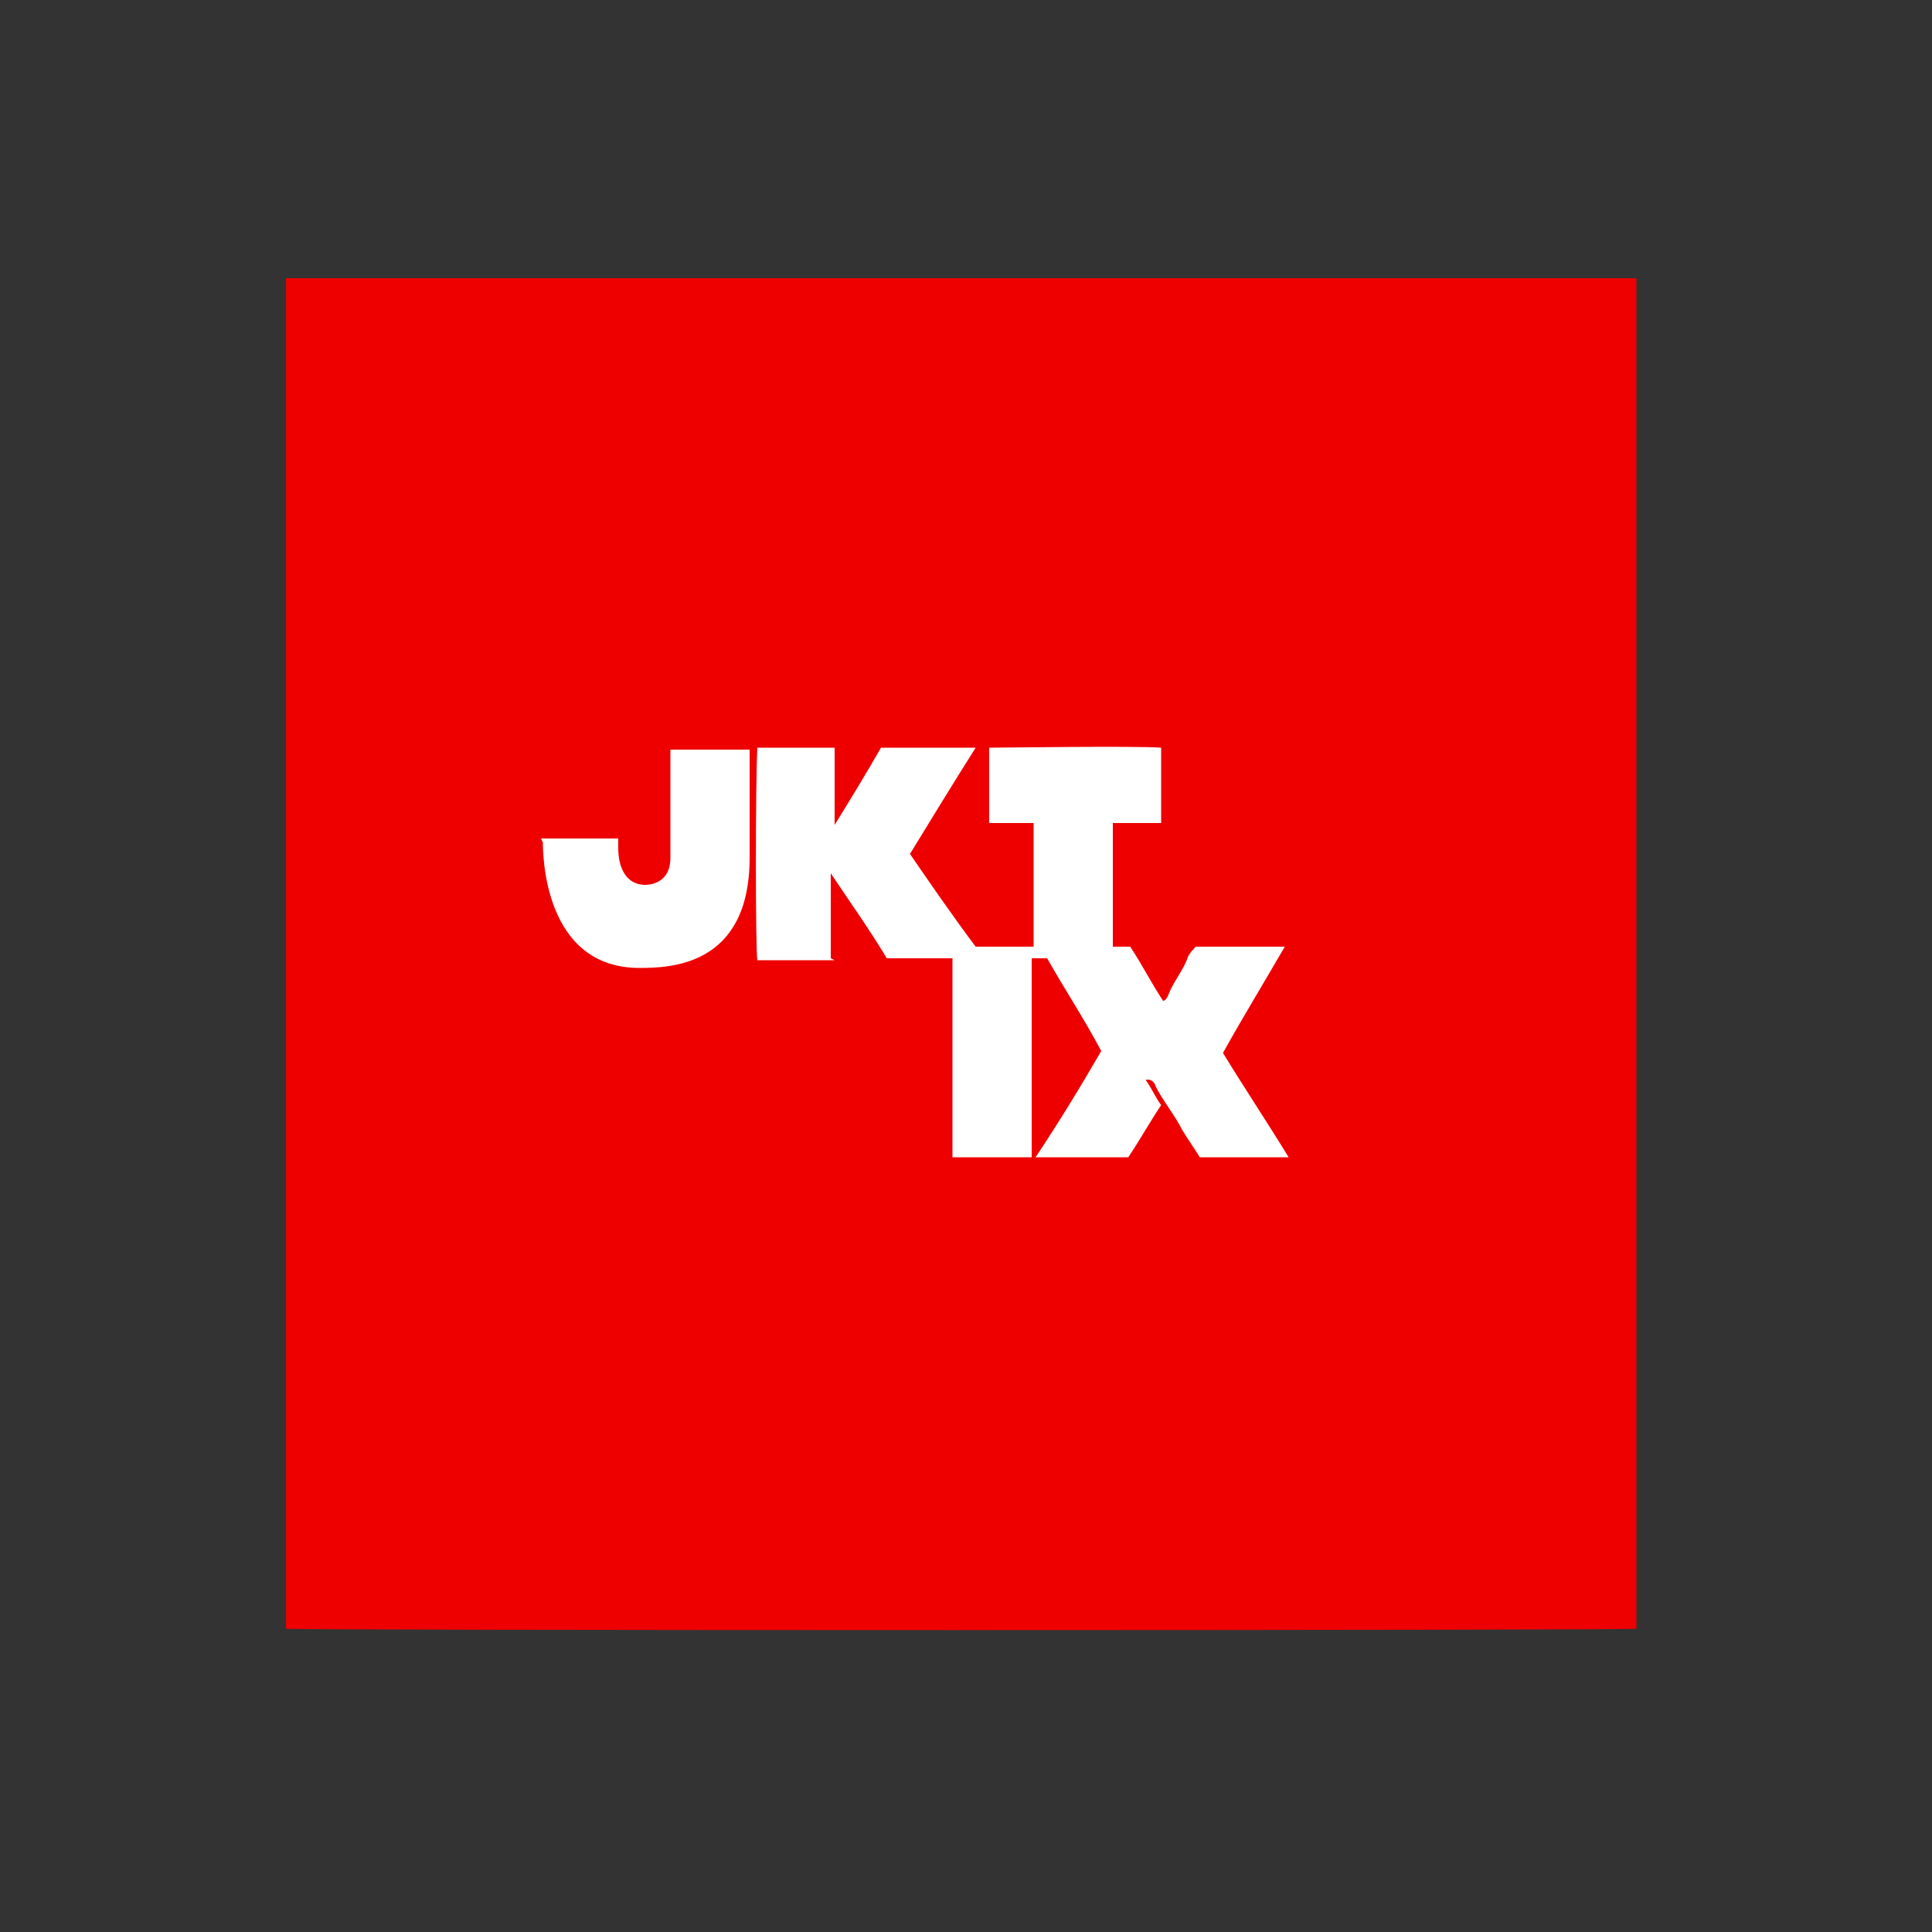
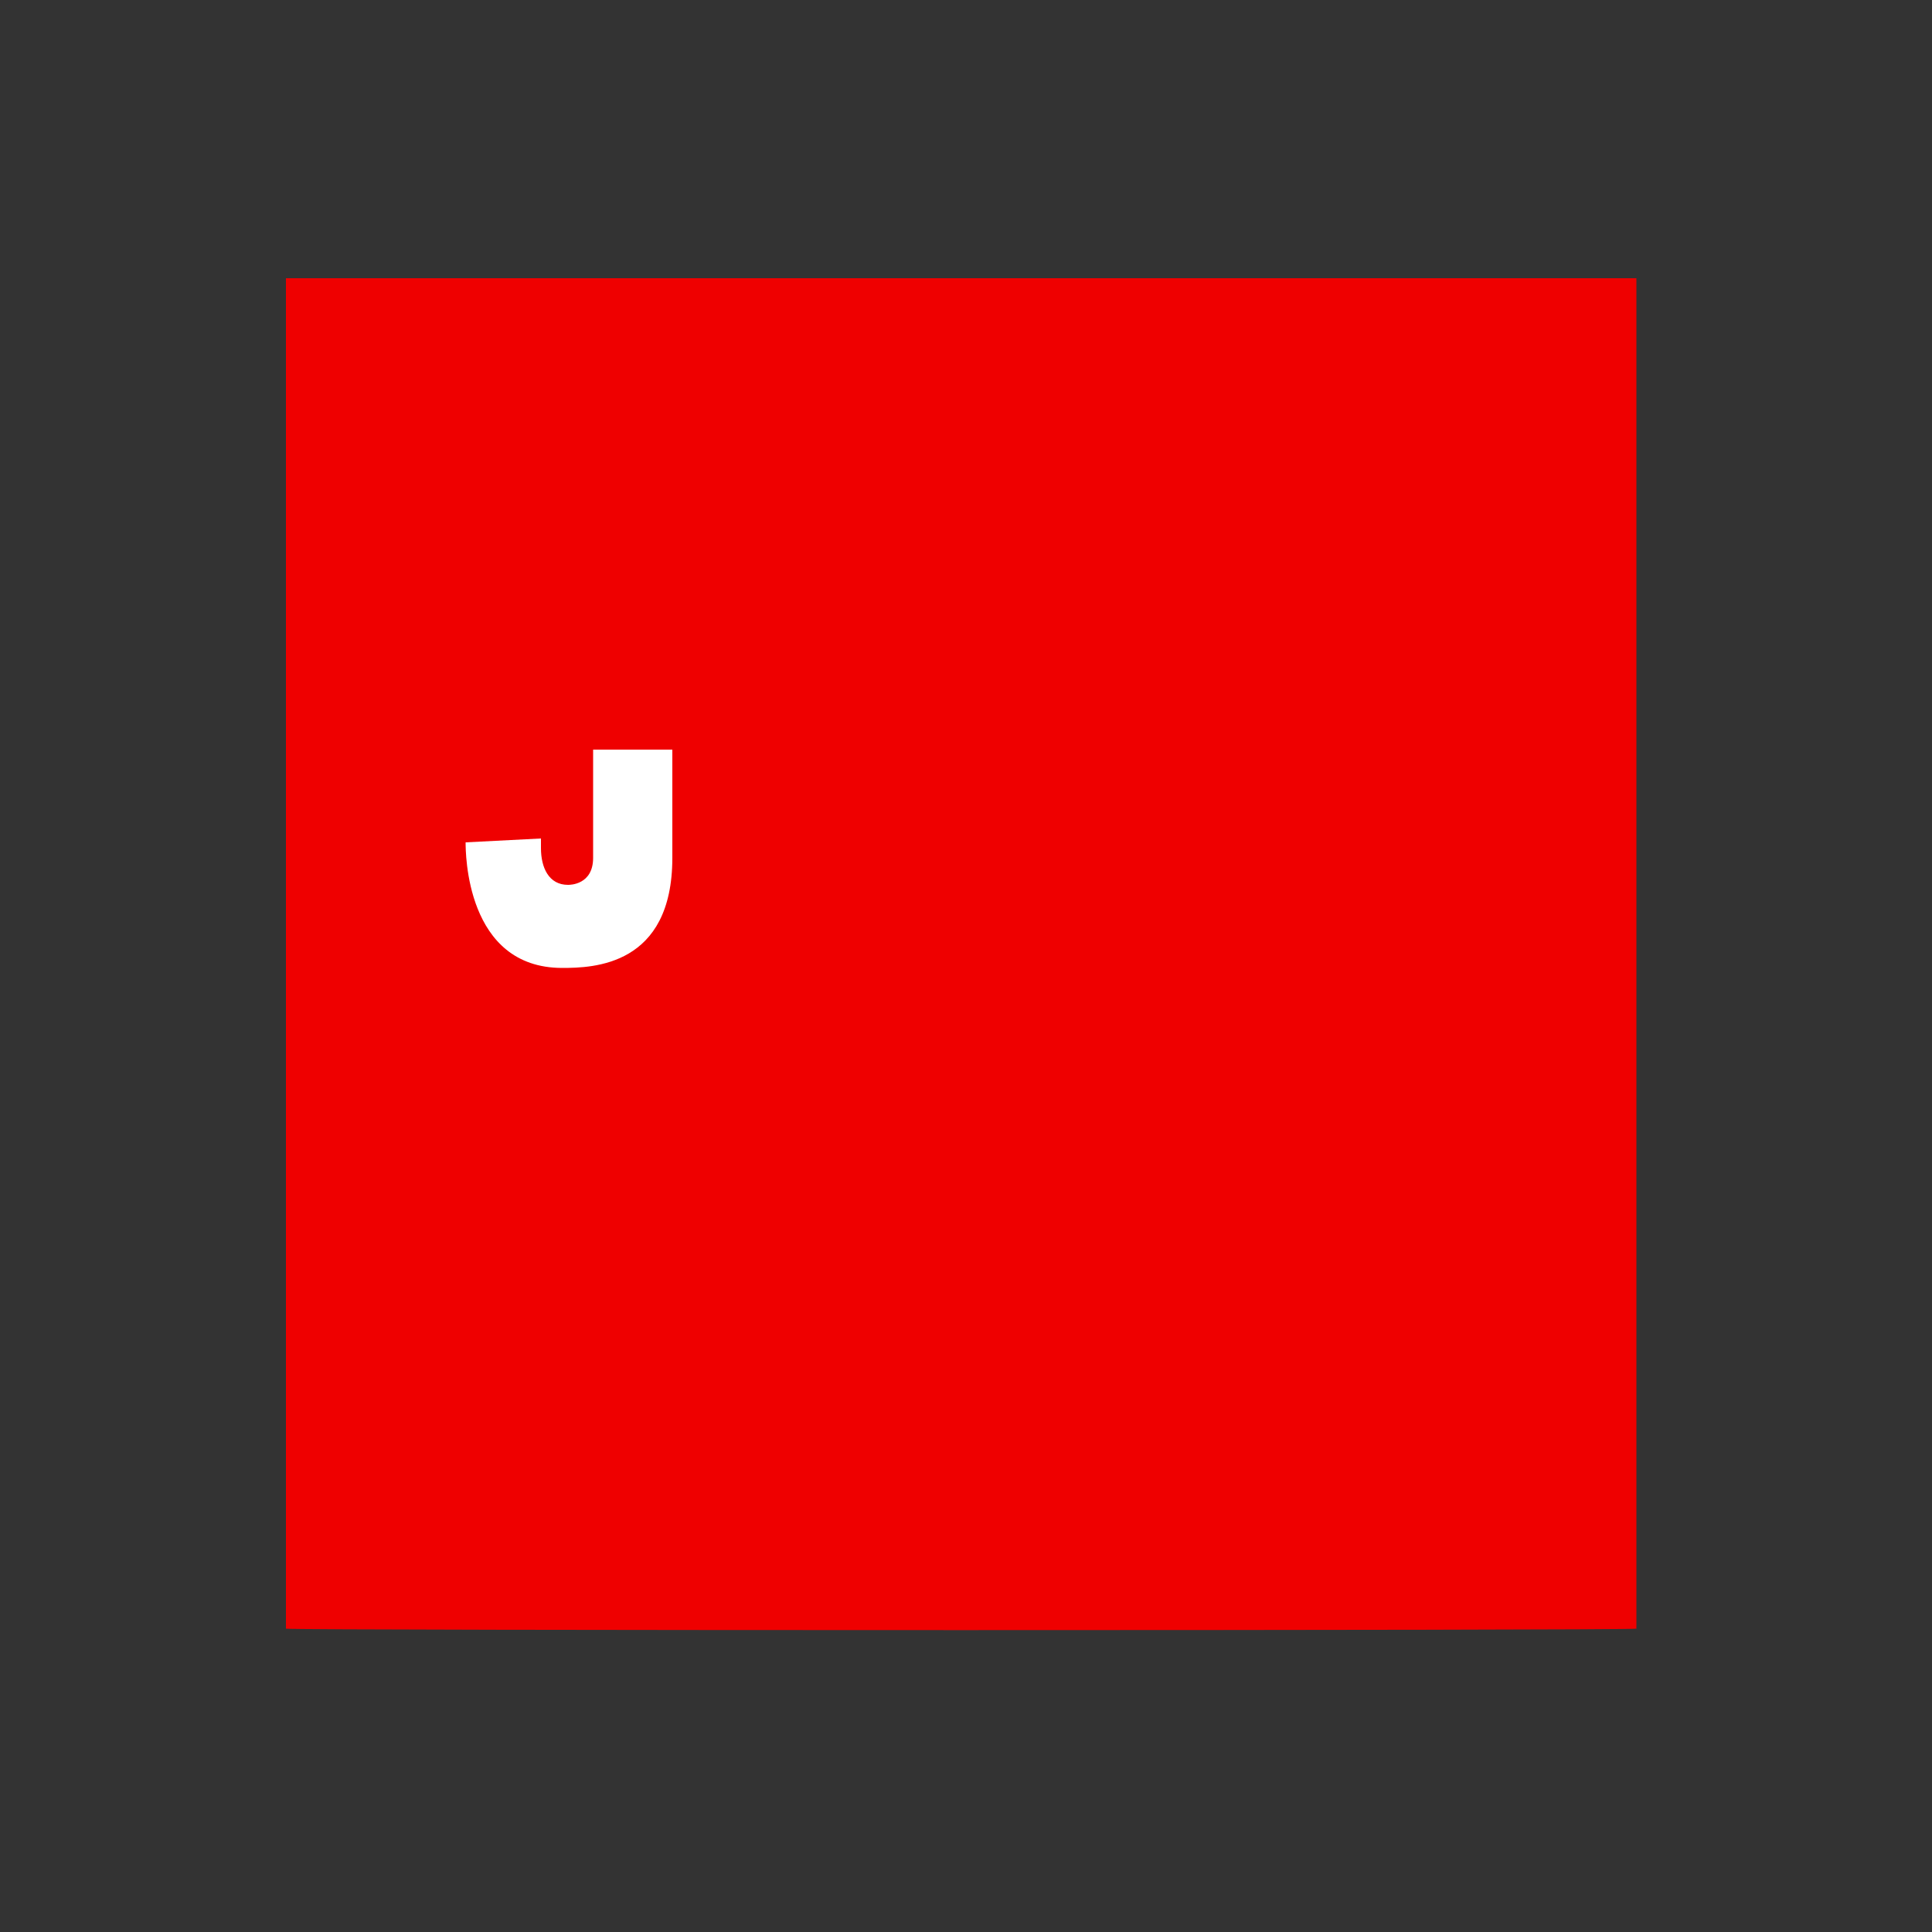
<svg xmlns="http://www.w3.org/2000/svg" version="1.1" viewBox="0 0 100 100">
  <rect x="0" y="0" width="100" height="100" fill="#333333" stroke="none" />
  <defs>
    <style>
      .cls-1 {
        fill: #ef0000;
      }

      .cls-2 {
        fill: #fff;
      }
    </style>
  </defs>
  <g>
    <g id="Layer_1">
      <g>
        <path class="cls-1" d="M14.8,14.4h69.9v69.9c-.2.1-69.7.1-69.9,0" />
-         <path class="cls-2" d="M43.2,49.7h-4c-.1-.6-.1-9.1,0-11h4v4h0c.8-1.3,1.6-2.6,2.4-4h4.9c-1.2,1.9-2.3,3.7-3.4,5.5,1.1,1.6,2.2,3.2,3.4,4.8h3v-6.4c-.4,0-.7,0-1.1,0-.4,0-.8,0-1.2,0v-3.9c.6,0,7.6-.1,8.9,0v3.9h-2.5v6.4h.9c.6.9,1.1,1.9,1.7,2.8.2,0,.3-.4.4-.6.3-.6.7-1.1.9-1.7.1-.2.3-.4.4-.5h4.6c-1.1,1.9-2.2,3.7-3.2,5.5,1.1,1.8,2.3,3.6,3.4,5.4,0,0,0,0,0,0,0,0,0,0,0,0-1.5,0-3.1,0-4.6,0-.3-.5-.6-.9-.9-1.4-.4-.8-1-1.5-1.4-2.3,0-.1-.2-.4-.5-.3.3.4.5.9.8,1.3-.6.9-1.1,1.8-1.7,2.7h-4.8c1.2-1.8,2.3-3.6,3.4-5.5-.9-1.7-1.9-3.2-2.8-4.8h-.8v10.3h-4.1v-10.3h-3.4c-.9-1.5-1.9-2.9-2.9-4.4,0,1.5,0,2.9,0,4.4Z" />
-         <path class="cls-2" d="M28,43.4h4v.5c0,1,.4,1.9,1.4,1.9.1,0,1.3,0,1.3-1.4,0-1.7,0-3.4,0-5v-.6h4.1v.6c0,1.7,0-.6,0,5s-4.1,5.7-5.7,5.7c-5,0-5-6-5-6.5Z" />
+         <path class="cls-2" d="M28,43.4v.5c0,1,.4,1.9,1.4,1.9.1,0,1.3,0,1.3-1.4,0-1.7,0-3.4,0-5v-.6h4.1v.6c0,1.7,0-.6,0,5s-4.1,5.7-5.7,5.7c-5,0-5-6-5-6.5Z" />
      </g>
    </g>
  </g>
</svg>